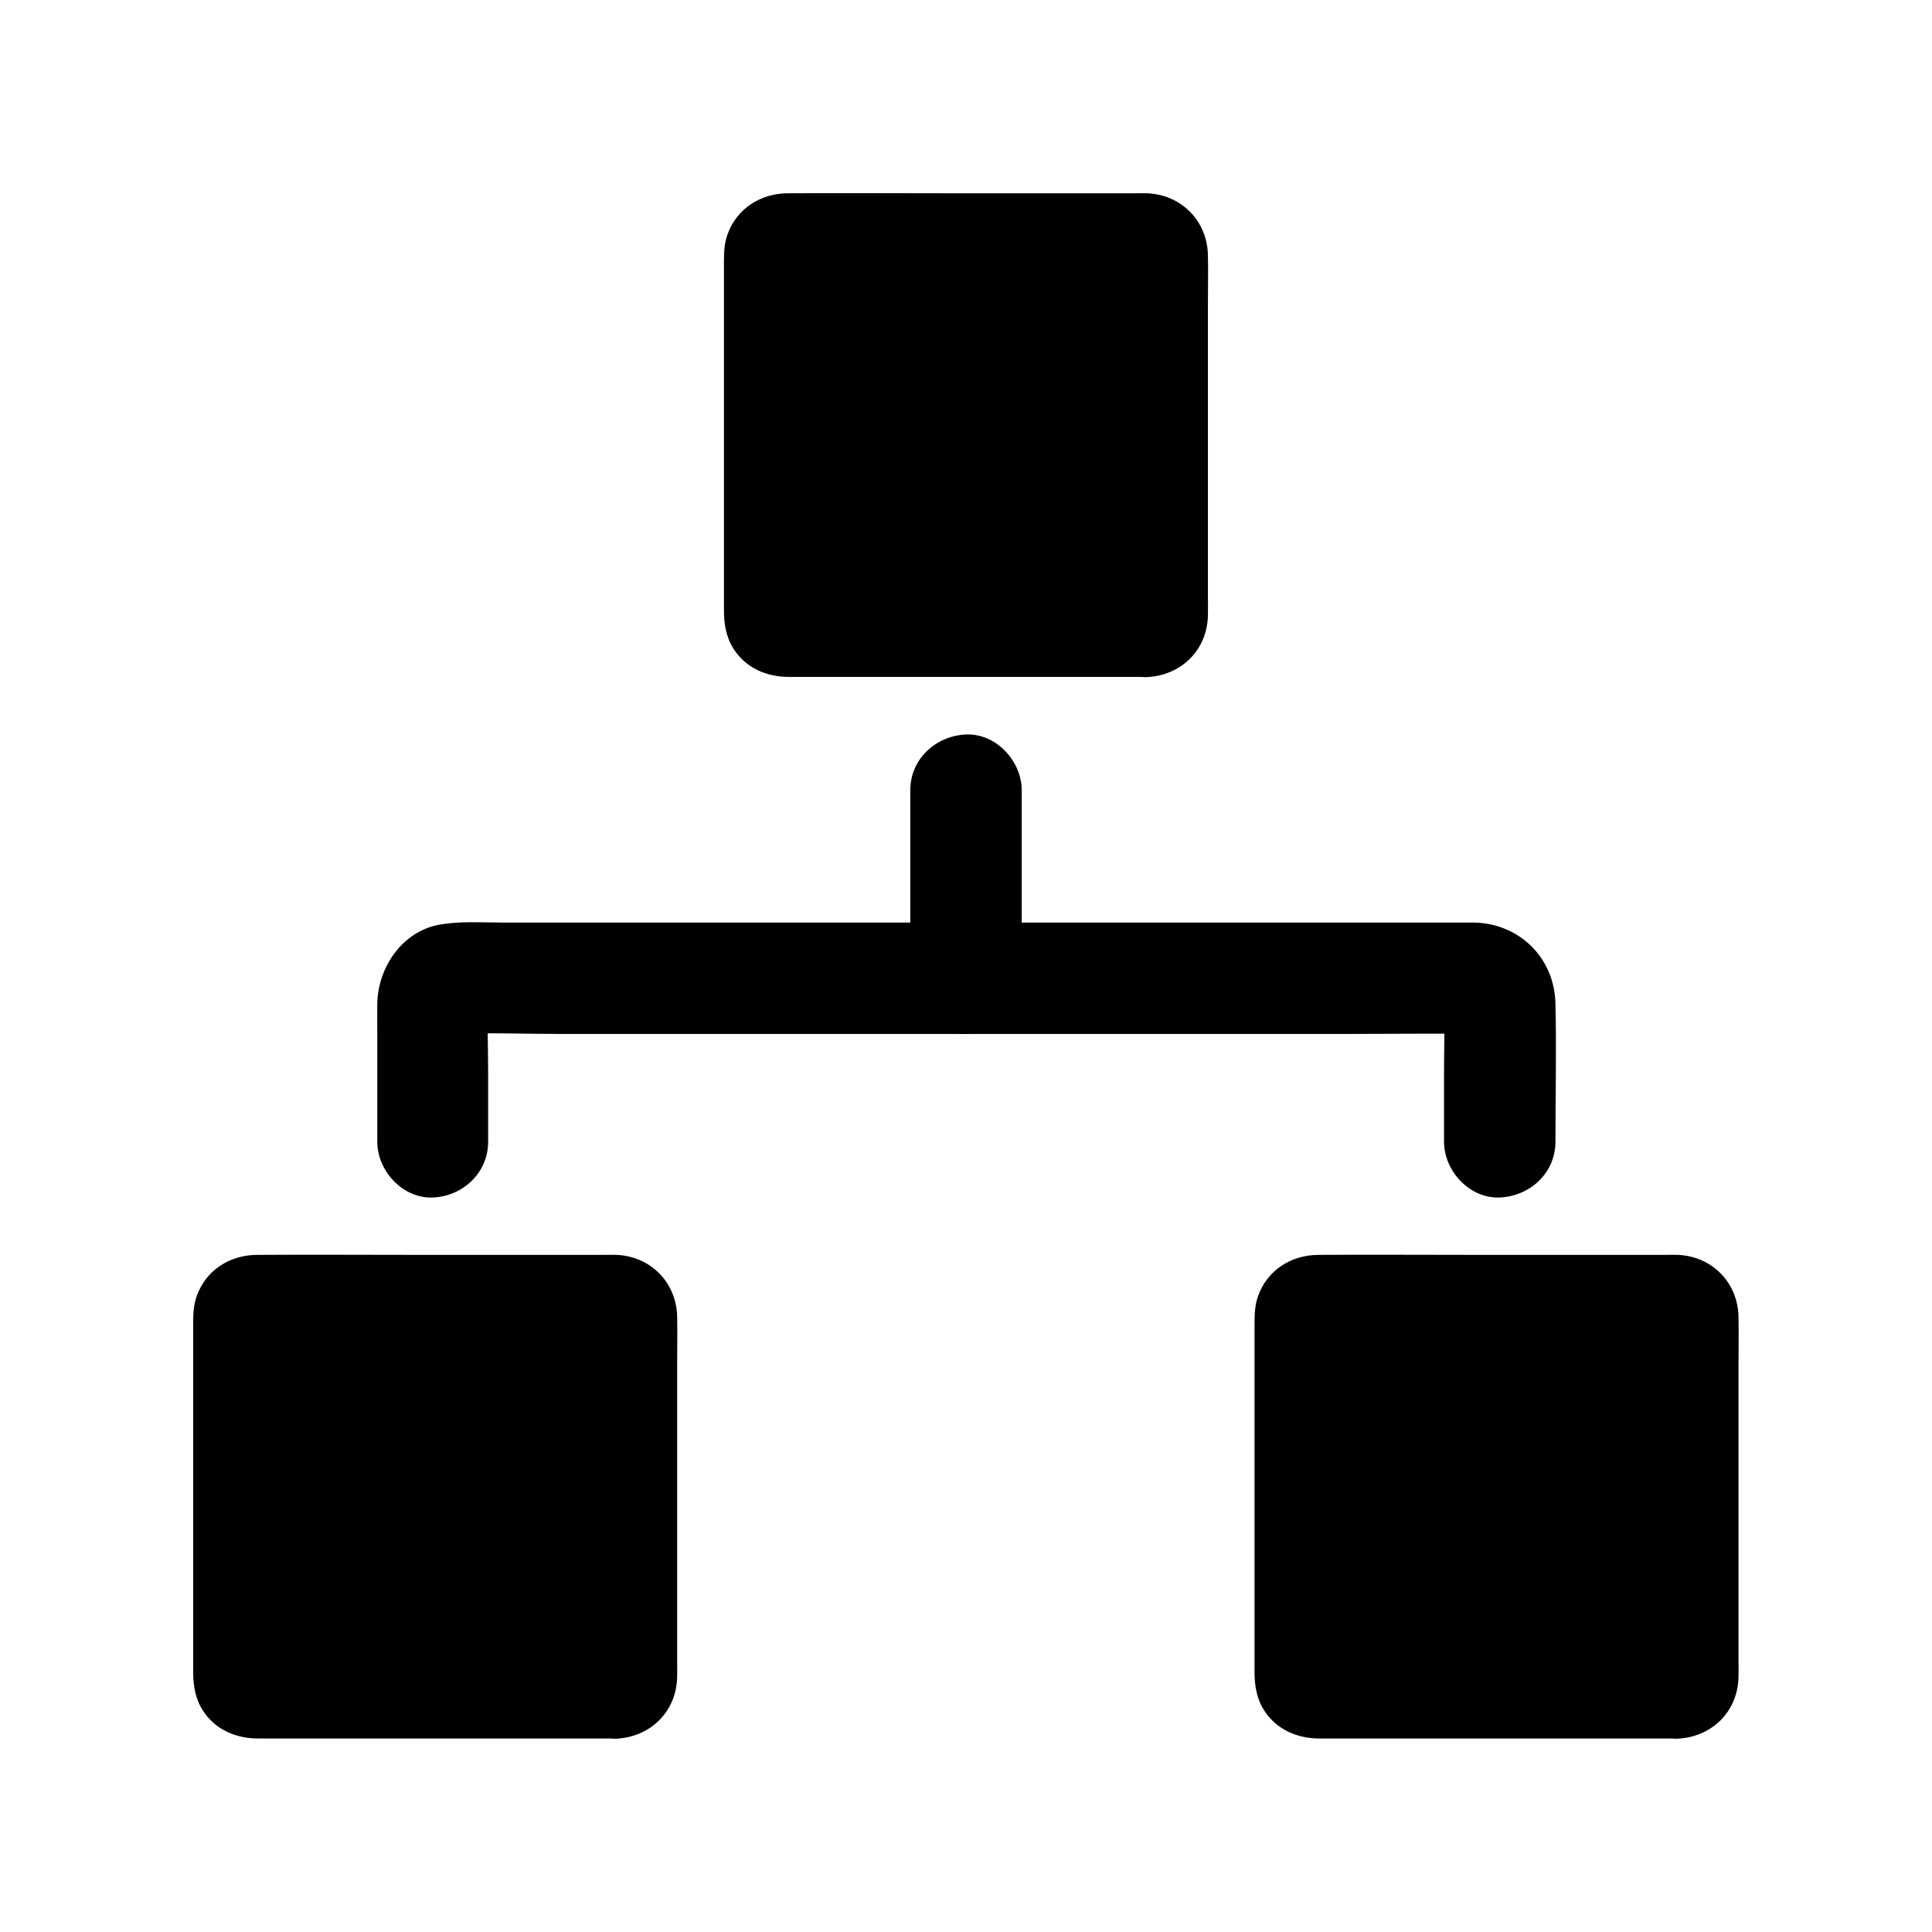
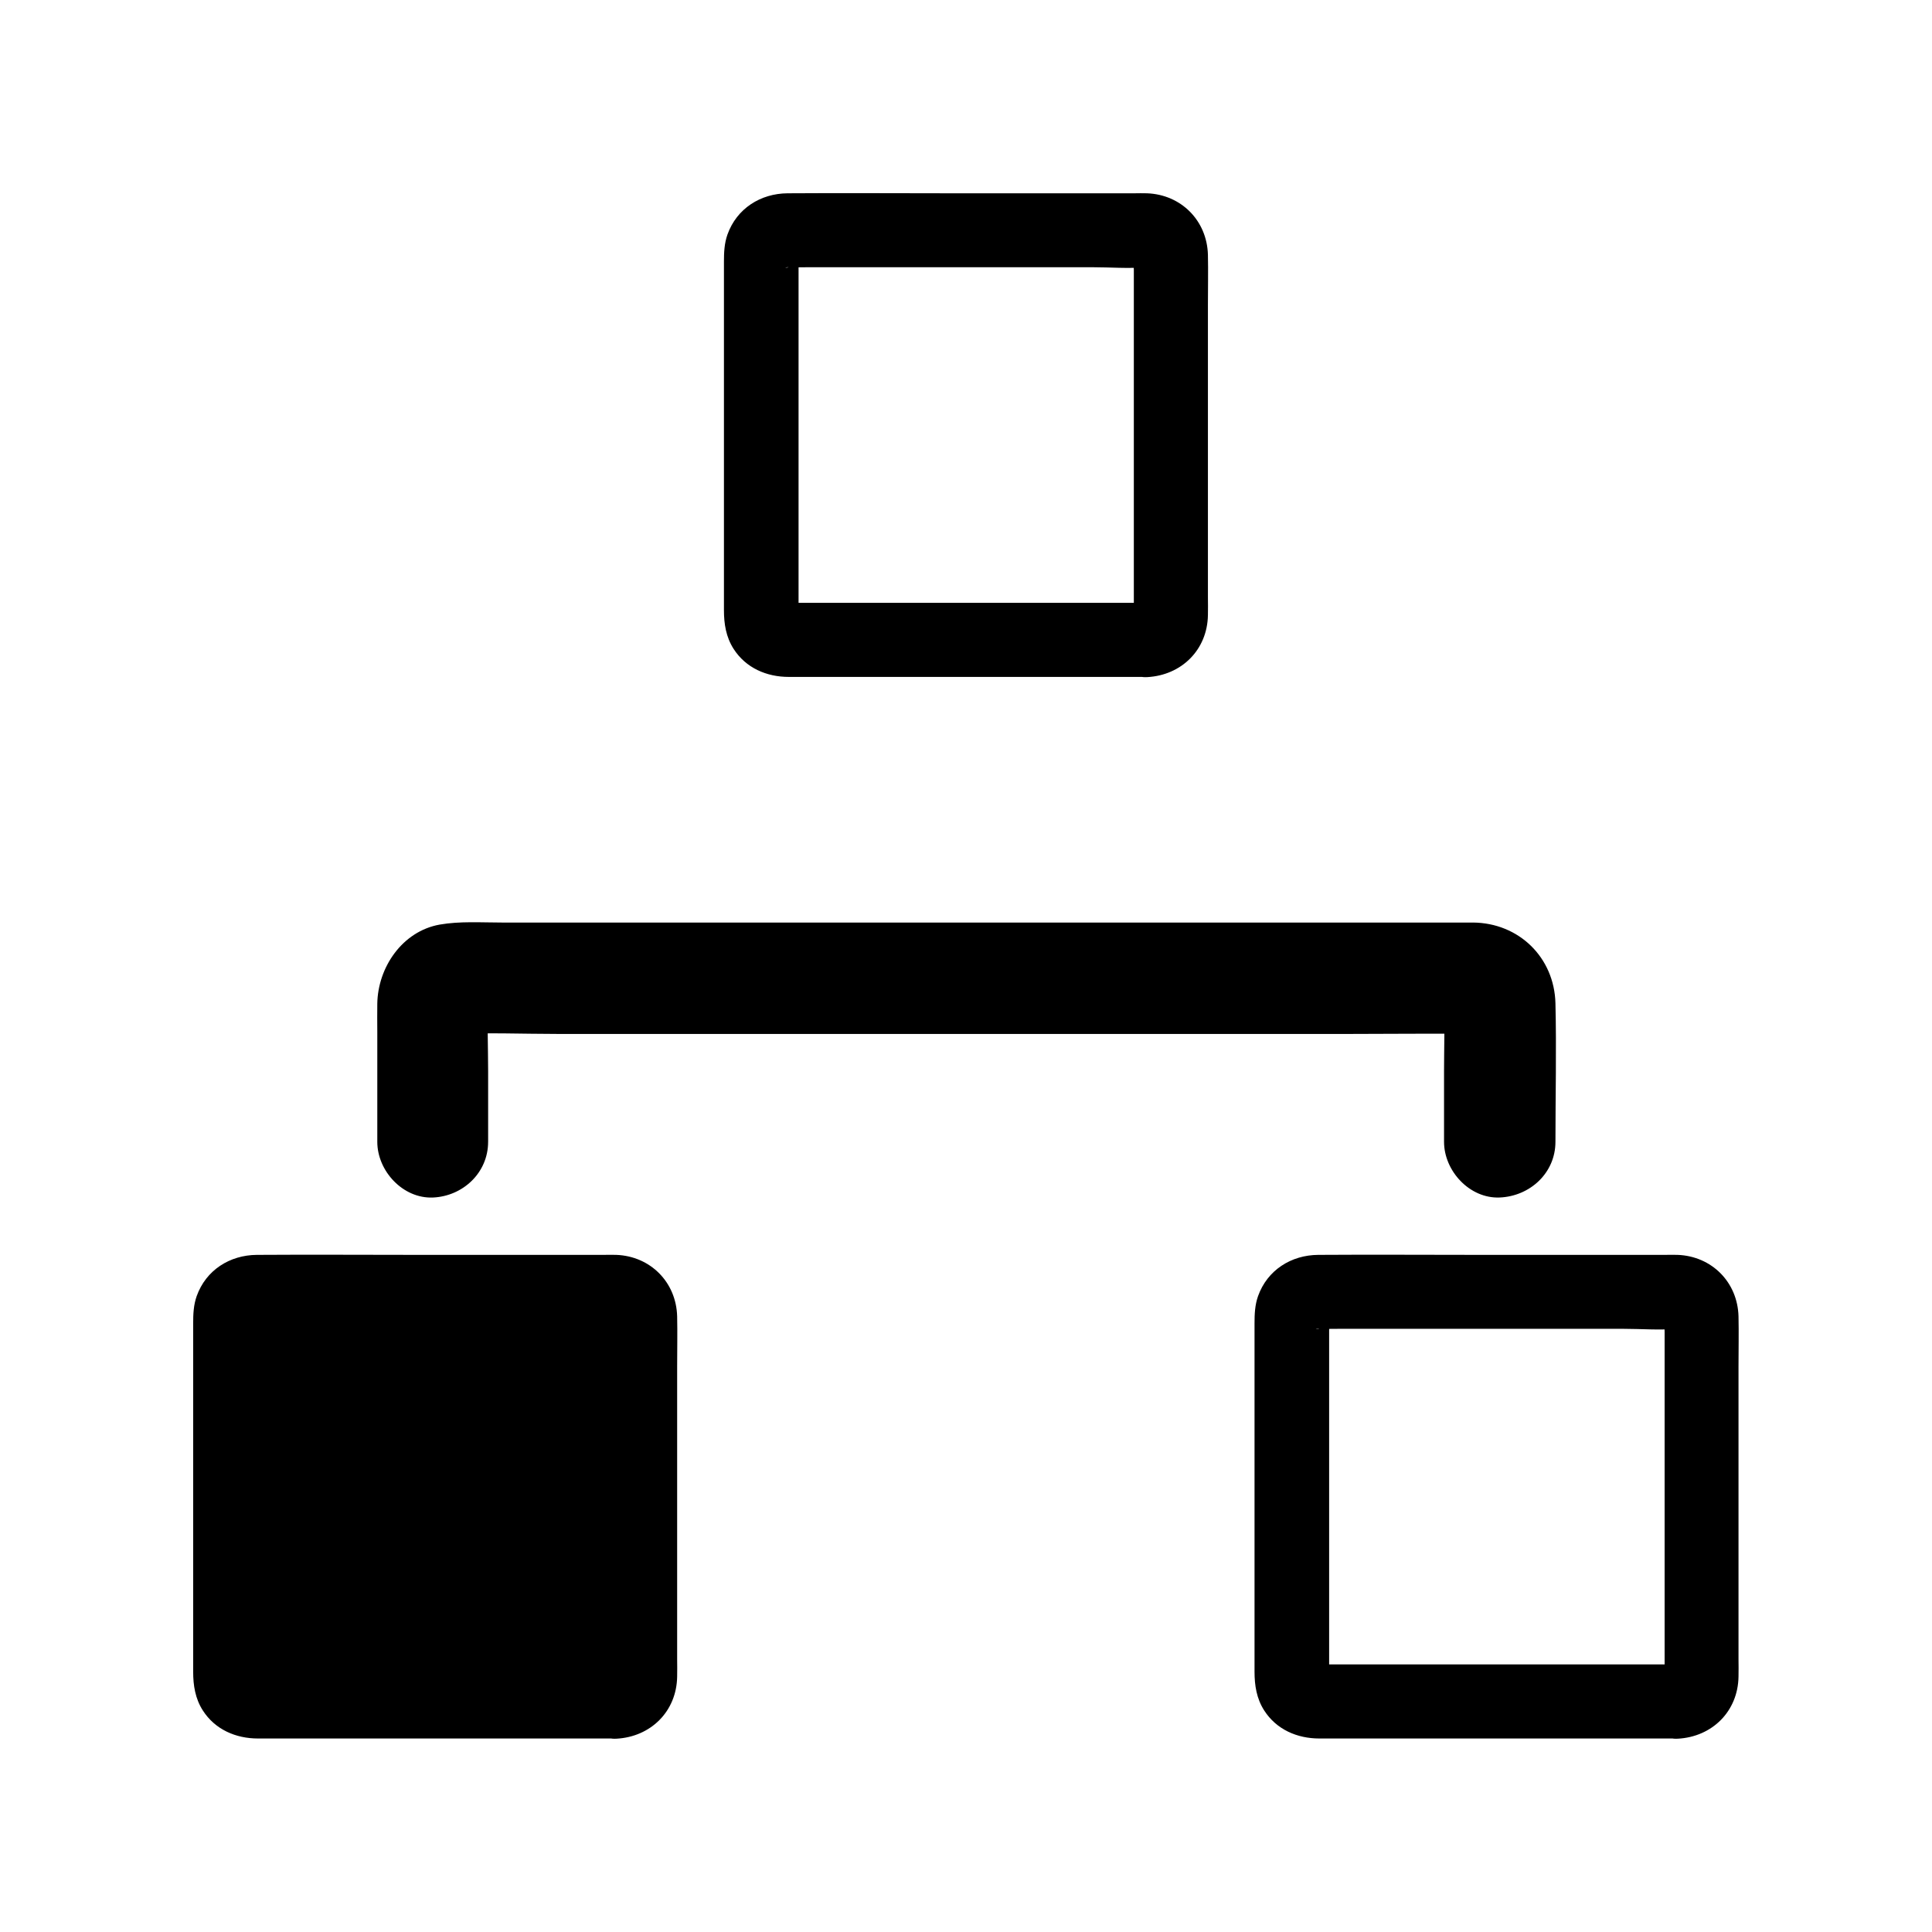
<svg xmlns="http://www.w3.org/2000/svg" fill="#000000" width="800px" height="800px" version="1.1" viewBox="144 144 512 512">
  <g>
-     <path d="m448.02 313.6h-96.039c-3.445 0-6.25-2.805-6.25-6.25v-95.988c0-3.445 2.805-6.25 6.25-6.25h95.988c3.445 0 6.25 2.805 6.25 6.25v95.988c0.047 3.445-2.758 6.25-6.199 6.25z" />
    <path d="m448.02 303.76h-34.145-52.348-7.086c-0.59 0-1.23-0.051-1.82 0-1.574 0.098 1.672 0.543 0.098 0.051 0.641 0.195 1.082 0.543 1.625 0.836 1.133 0.59-0.148-0.738 0.395 0.395 0.297 0.59 0.641 0.984 0.836 1.625-0.543-1.723 0.148 0.441 0.051 0.641 0.051-0.051 0-0.148 0-0.195 0.098-0.441 0-0.984 0-1.426v-6.394-51.465-24.648-8.117c0-1.082 0.297-2.656 0-3.691-0.098-0.297-0.641 2.363-0.051 0.543-0.195 0.641-0.543 1.082-0.836 1.625-0.492 0.984-0.297 0.344 0.051 0-0.738 0.641-1.23 0.934-2.117 1.23 1.277-0.441 0 0.441-0.641 0.051 0.148 0.098 0.59 0 0.738 0 1.723 0.051 3.492 0 5.266 0h21.5 54.168c4.574 0 9.297 0.395 13.824 0 1.477-0.148-1.672-0.543-0.148-0.051-0.934-0.297-1.426-0.59-2.117-1.23 0.441 0.395 0.441 0.836 0.051 0-0.098-0.195-1.082-2.508-0.738-1.328 0.297 1.031-0.148-0.934-0.098-0.934-0.051 0.051 0 0.148 0 0.195-0.246 1.277 0 2.805 0 4.082v47.871 42.559c0 0.344-0.098 0.836 0 1.18 0.195 0.688 0.441-2.066 0.098-0.836-0.297 1.031 0.344-0.836 0.344-0.836 0.934-1.625 0.887-1.031 0.344-0.492 0.688-0.641 1.18-0.934 2.117-1.23-0.738 0.289-1.527 0.141 0.641-0.008-5.117 0.297-10.086 4.328-9.84 9.84 0.246 5.117 4.328 10.137 9.84 9.84 9.102-0.492 15.941-7.231 16.09-16.434 0.051-1.574 0-3.102 0-4.676v-21.797-55.742c0-4.43 0.098-8.855 0-13.285-0.246-9.055-7.086-15.941-16.137-16.285-1.133-0.051-2.262 0-3.344 0h-49.051c-14.27 0-28.586-0.098-42.852 0-7.184 0.051-13.48 4.035-15.941 10.922-0.836 2.363-0.934 4.773-0.934 7.231v18.105 56.68 17.516c0 3.641 0.543 7.133 2.559 10.281 3.246 5.066 8.758 7.43 14.613 7.43h43.984 48.117 2.805c5.164 0 10.086-4.527 9.84-9.84-0.156-5.258-4.242-9.785-9.75-9.785z" />
    <path d="m307.36 594.93h-95.992c-3.445 0-6.25-2.805-6.25-6.25l0.004-96.039c0-3.445 2.805-6.25 6.25-6.25h95.988c3.445 0 6.25 2.805 6.25 6.25v95.988c-0.004 3.445-2.809 6.301-6.25 6.301z" />
    <path d="m307.36 585.09h-34.145-52.348-7.086c-0.59 0-1.23-0.051-1.82 0-1.574 0.098 1.672 0.543 0.098 0.051 0.641 0.195 1.082 0.543 1.625 0.836 1.133 0.59-0.148-0.738 0.395 0.395 0.297 0.59 0.641 0.984 0.836 1.625-0.543-1.723 0.148 0.441 0.051 0.641 0.051-0.051 0-0.148 0-0.195 0.098-0.441 0-0.984 0-1.426v-6.394-51.465-24.648-8.117c0-1.082 0.297-2.656 0-3.691-0.098-0.297-0.641 2.363-0.051 0.543-0.195 0.641-0.543 1.082-0.836 1.625-0.492 0.984-0.297 0.344 0.051 0-0.738 0.641-1.23 0.934-2.117 1.23 1.277-0.441 0 0.441-0.641 0.051 0.148 0.098 0.59 0 0.738 0 1.723 0.051 3.492 0 5.266 0h21.5 54.168c4.574 0 9.297 0.395 13.824 0 1.477-0.148-1.672-0.543-0.148-0.051-0.934-0.297-1.426-0.59-2.117-1.23 0.441 0.395 0.441 0.836 0.051 0-0.098-0.195-1.082-2.508-0.738-1.328 0.297 1.031-0.148-0.934-0.098-0.934-0.051 0.051 0 0.148 0 0.195-0.246 1.277 0 2.805 0 4.082v47.871 42.559c0 0.344-0.098 0.836 0 1.18 0.195 0.688 0.441-2.066 0.098-0.836-0.297 1.031 0.344-0.836 0.344-0.836 0.934-1.625 0.887-1.031 0.344-0.492 0.688-0.641 1.18-0.934 2.117-1.23-0.688 0.238-1.523 0.09 0.641-0.008-5.117 0.297-10.086 4.328-9.84 9.84 0.246 5.066 4.328 10.137 9.84 9.84 9.102-0.492 15.941-7.231 16.09-16.434 0.051-1.574 0-3.102 0-4.676v-21.797-55.742c0-4.43 0.098-8.855 0-13.285-0.246-9.055-7.086-15.941-16.137-16.285-1.133-0.051-2.262 0-3.344 0h-49.051c-14.27 0-28.586-0.098-42.852 0-7.184 0.051-13.48 4.035-15.941 10.922-0.836 2.363-0.934 4.773-0.934 7.231v18.105 56.68 17.516c0 3.641 0.543 7.133 2.559 10.281 3.246 5.066 8.758 7.43 14.613 7.43h43.984 48.117 2.805c5.164 0 10.086-4.527 9.84-9.84-0.156-5.309-4.242-9.785-9.75-9.785z" />
-     <path d="m588.63 594.93h-95.992c-3.445 0-6.25-2.805-6.25-6.25l0.004-96.039c0-3.445 2.805-6.25 6.25-6.25h95.988c3.445 0 6.25 2.805 6.25 6.25v95.988c0.047 3.445-2.809 6.301-6.25 6.301z" />
    <path d="m588.63 585.09h-34.145-52.348-7.086c-0.59 0-1.23-0.051-1.82 0-1.574 0.098 1.672 0.543 0.098 0.051 0.641 0.195 1.082 0.543 1.625 0.836 1.133 0.59-0.148-0.738 0.395 0.395 0.297 0.59 0.641 0.984 0.836 1.625-0.543-1.723 0.148 0.441 0.051 0.641 0.051-0.051 0-0.148 0-0.195 0.098-0.441 0-0.984 0-1.426v-6.394-51.465-24.648-8.117c0-1.082 0.297-2.656 0-3.691-0.098-0.297-0.641 2.363-0.051 0.543-0.195 0.641-0.543 1.082-0.836 1.625-0.492 0.984-0.297 0.344 0.051 0-0.738 0.641-1.23 0.934-2.117 1.23 1.277-0.441 0 0.441-0.641 0.051 0.148 0.098 0.59 0 0.738 0 1.723 0.051 3.492 0 5.266 0h21.5 54.168c4.574 0 9.297 0.395 13.875 0 1.477-0.148-1.672-0.543-0.148-0.051-0.934-0.297-1.426-0.59-2.117-1.23 0.441 0.395 0.441 0.836 0.051 0-0.098-0.195-1.082-2.508-0.738-1.328 0.297 1.031-0.148-0.934-0.098-0.934-0.051 0.051 0 0.148 0 0.195-0.246 1.277 0 2.805 0 4.082v47.871 42.559c0 0.344-0.098 0.836 0 1.18 0.195 0.688 0.441-2.066 0.098-0.836-0.297 1.031 0.344-0.836 0.344-0.836 0.934-1.625 0.887-1.031 0.344-0.492 0.688-0.641 1.18-0.934 2.117-1.23-0.738 0.238-1.574 0.09 0.59-0.008-5.117 0.297-10.086 4.328-9.84 9.84 0.246 5.066 4.328 10.137 9.84 9.84 9.102-0.492 15.941-7.231 16.09-16.434 0.051-1.574 0-3.102 0-4.676v-21.797-55.742c0-4.43 0.098-8.855 0-13.285-0.246-9.055-7.086-15.941-16.137-16.285-1.133-0.051-2.262 0-3.344 0h-49.051c-14.27 0-28.586-0.098-42.852 0-7.184 0.051-13.48 4.035-15.941 10.922-0.836 2.363-0.934 4.773-0.934 7.231v18.105 56.68 17.516c0 3.641 0.543 7.133 2.559 10.281 3.246 5.066 8.758 7.43 14.613 7.43h43.984 48.117 2.805c5.164 0 10.086-4.527 9.84-9.84-0.156-5.309-4.242-9.785-9.75-9.785z" />
    <path d="m273.36 446.59v-18.746c0-6.297-0.297-12.645 0.051-18.895-0.195 1.328-0.344 2.609-0.543 3.938 0.098-0.641 0.246-1.18 0.492-1.82-0.492 1.18-0.984 2.363-1.477 3.543 0.789-1.625 1.426-1.18-0.934 0.984-0.688 0.492-1.379 1.031-2.066 1.523 0.344-0.246 0.688-0.441 1.082-0.59-1.18 0.492-2.363 0.984-3.543 1.477 0.641-0.246 1.18-0.344 1.82-0.492-1.328 0.195-2.609 0.344-3.938 0.543 9.102-0.441 18.301-0.051 27.406-0.051h64.746 78.129 67.453c10.875 0 21.746-0.148 32.621 0 0.344 0 0.688 0 1.082 0.051-1.328-0.195-2.609-0.344-3.938-0.543 0.641 0.098 1.18 0.246 1.82 0.492-1.18-0.492-2.363-0.984-3.543-1.477 1.625 0.789 1.18 1.426-0.984-0.934-0.492-0.688-1.031-1.379-1.523-2.066 0.246 0.344 0.441 0.688 0.59 1.082-0.492-1.18-0.984-2.363-1.477-3.543 0.246 0.641 0.344 1.18 0.492 1.82-0.195-1.328-0.344-2.609-0.543-3.938 0.297 6.297 0.051 12.645 0.051 18.895v18.746c0 7.723 6.789 15.105 14.762 14.762 8.02-0.344 14.762-6.496 14.762-14.762 0-12.25 0.297-24.5 0-36.703-0.297-12.152-9.691-21.305-21.844-21.402h-6.148-27.996-42.805-50.922-51.809-45.363-32.324c-5.461 0-11.121-0.395-16.48 0.543-9.891 1.77-16.383 11.316-16.531 20.961-0.051 2.461 0 4.969 0 7.43v24.207 4.969c0 7.723 6.789 15.105 14.762 14.762 7.871-0.348 14.609-6.5 14.609-14.766z" />
-     <path d="m385.24 353.41v43.641 6.199c0 7.723 6.789 15.105 14.762 14.762 8.02-0.344 14.762-6.496 14.762-14.762v-43.641-6.199c0-7.723-6.789-15.105-14.762-14.762-8.02 0.348-14.762 6.496-14.762 14.762z" />
  </g>
</svg>